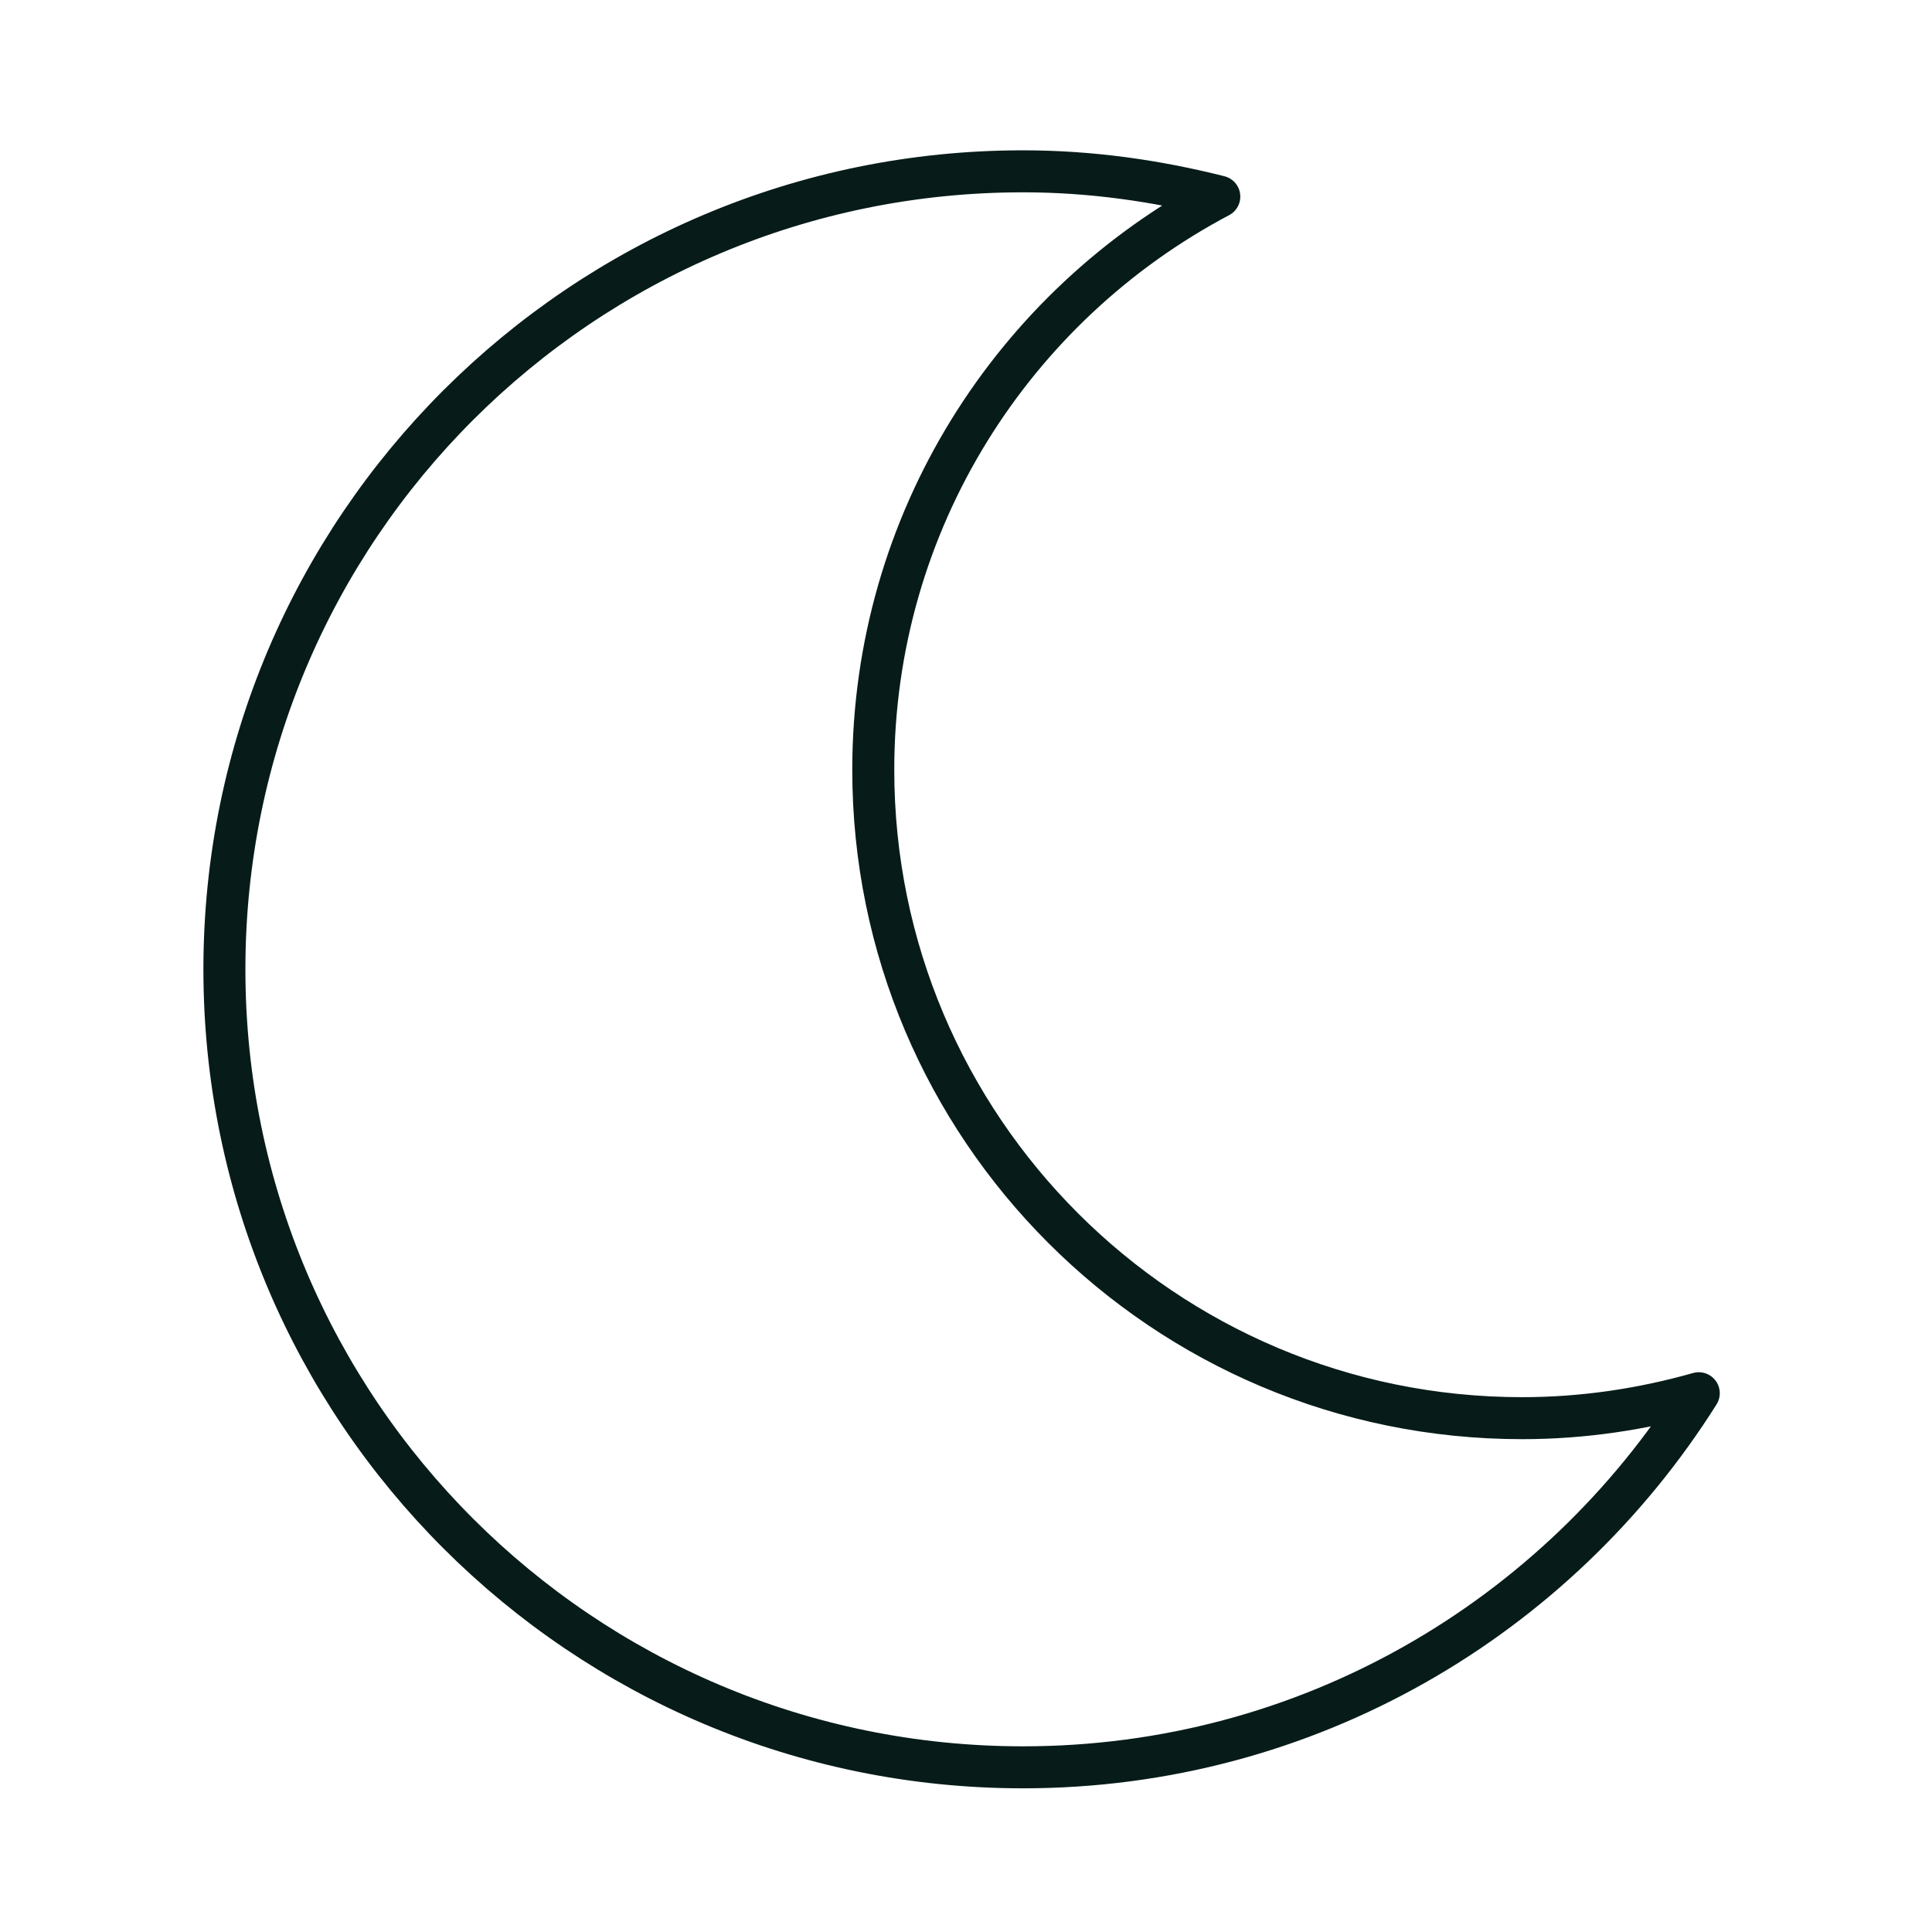
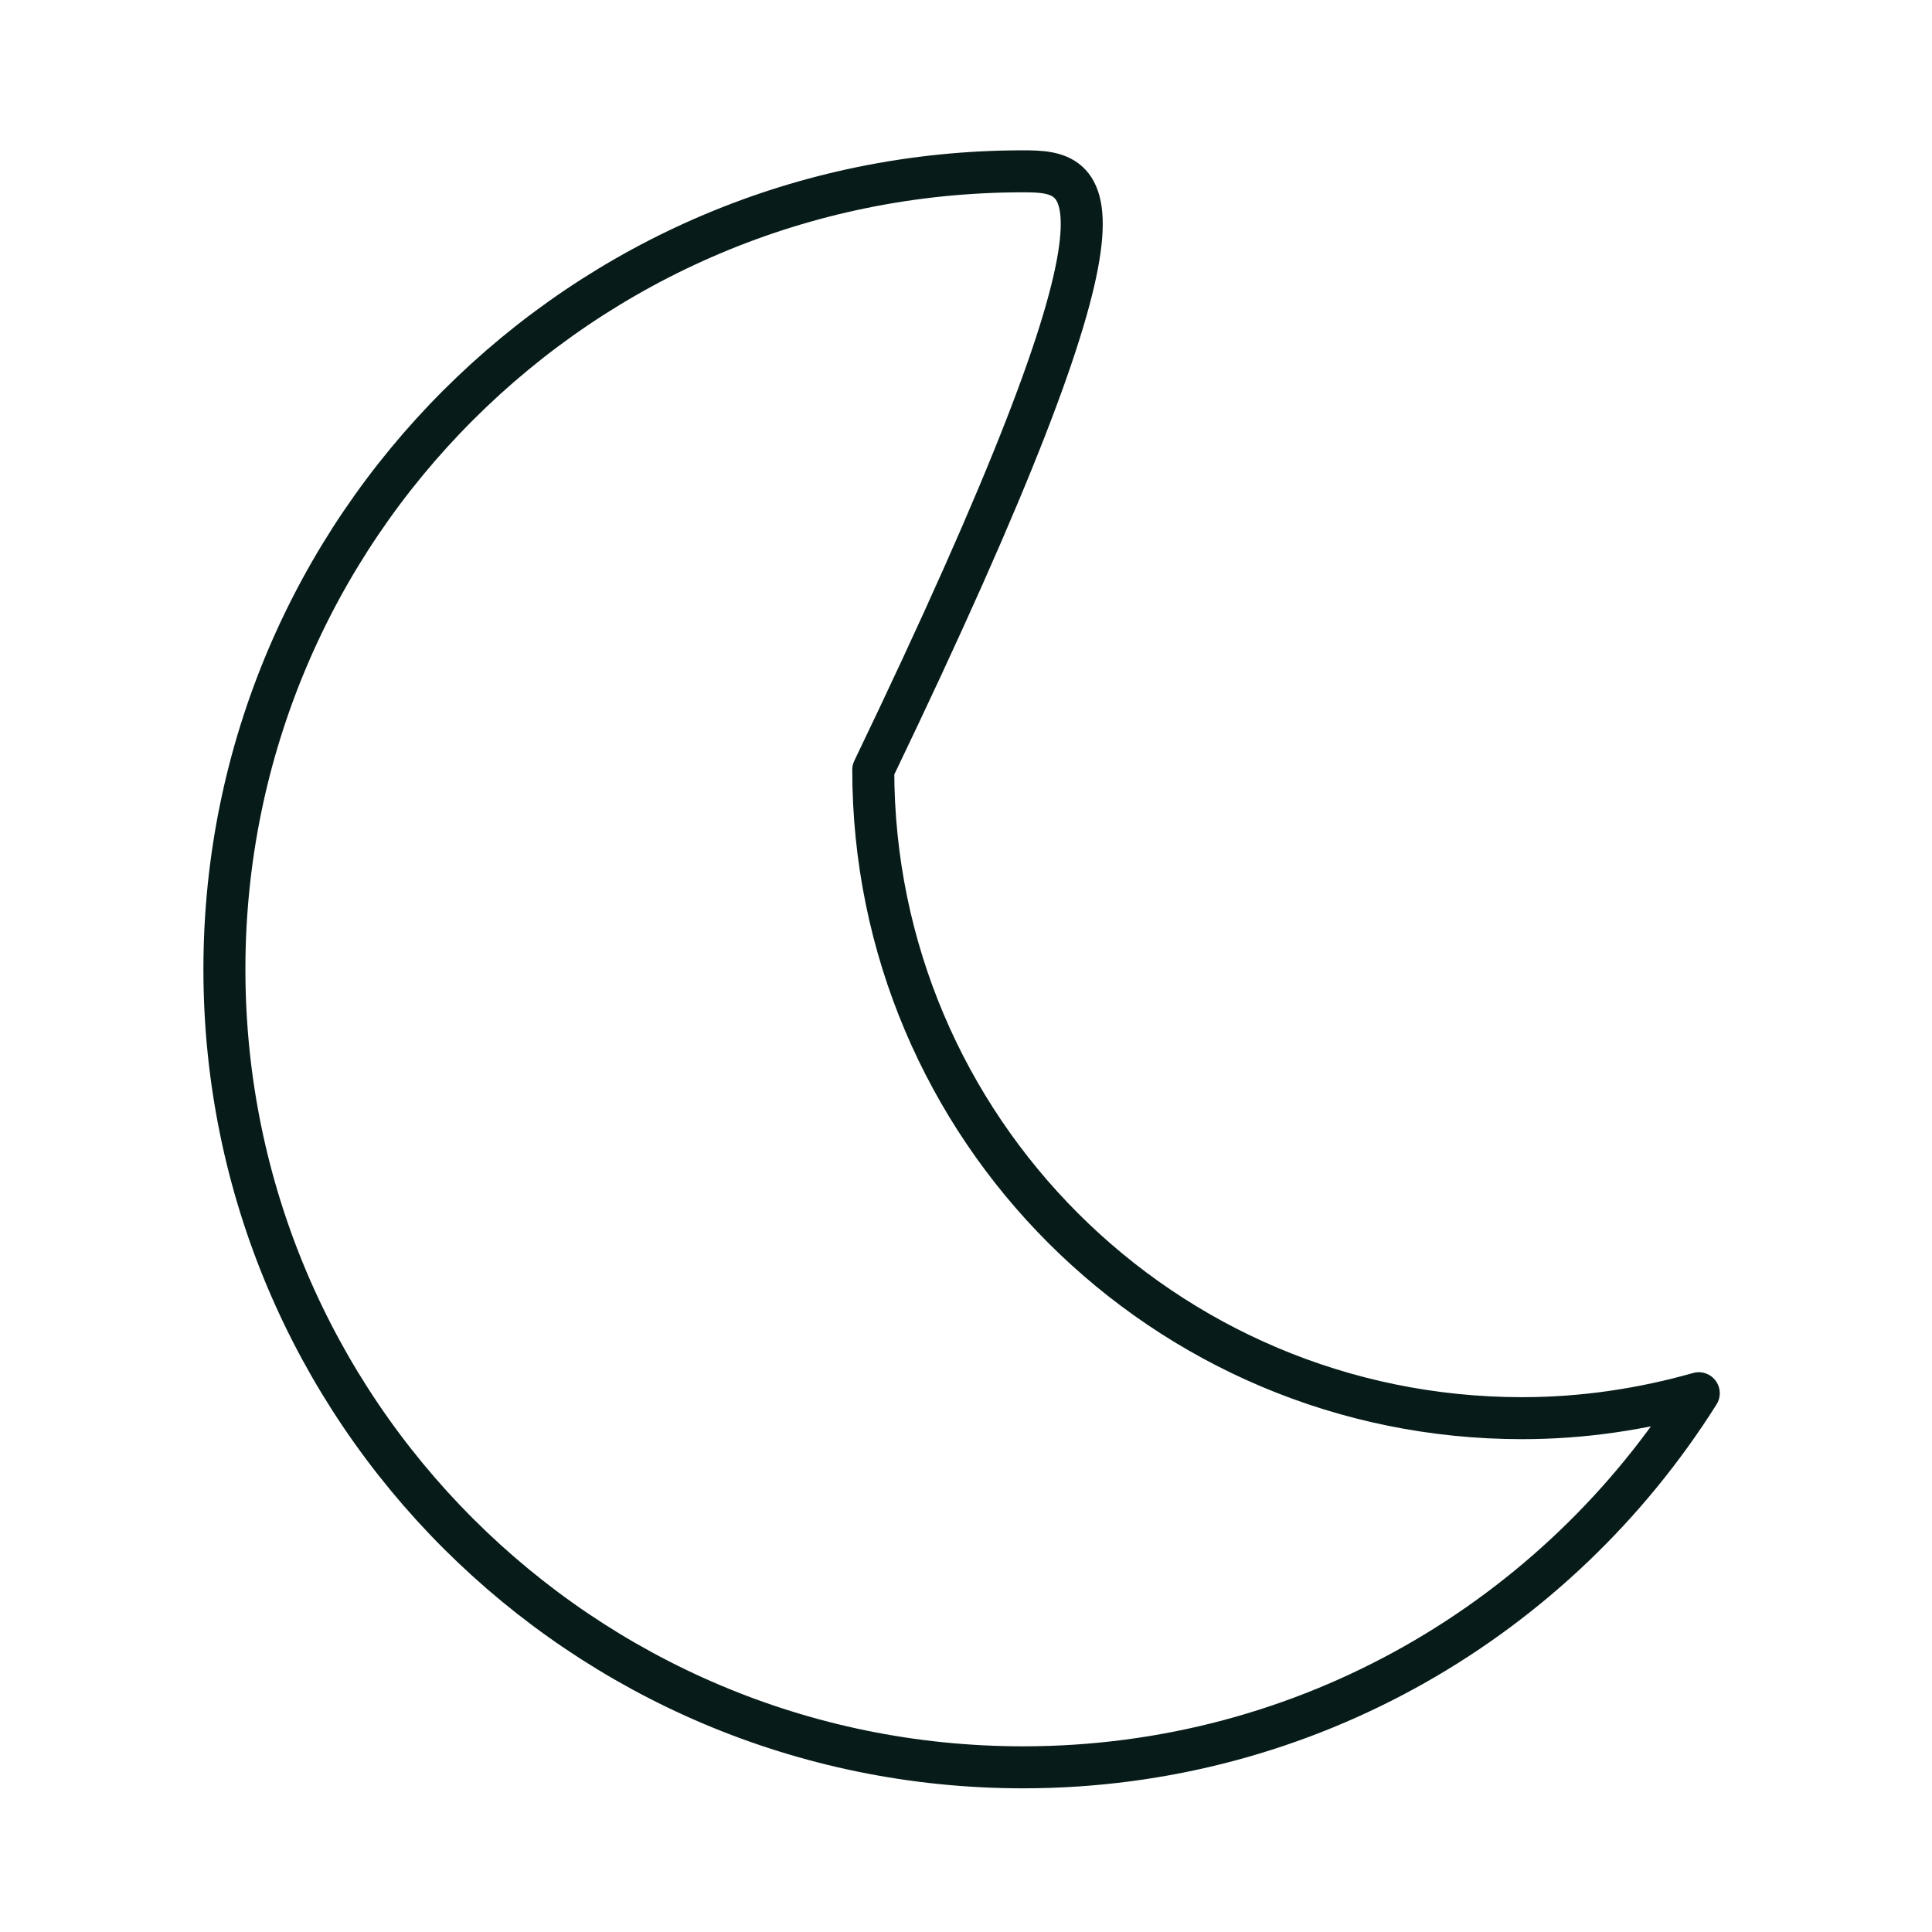
<svg xmlns="http://www.w3.org/2000/svg" width="46" height="46" viewBox="0 0 46 46" fill="none">
-   <path d="M36.241 33.766C27.709 33.766 20.792 26.855 20.792 18.329C20.792 12.407 24.133 7.27 29.031 4.681C27.533 4.303 25.974 4.079 24.357 4.079C13.857 4.079 5.343 12.586 5.343 23.079C5.343 33.572 13.857 42.079 24.357 42.079C31.143 42.079 37.082 38.516 40.447 33.172C39.108 33.551 37.701 33.766 36.241 33.766Z" stroke="#071C19" stroke-linecap="round" stroke-linejoin="round" />
+   <path d="M36.241 33.766C27.709 33.766 20.792 26.855 20.792 18.329C27.533 4.303 25.974 4.079 24.357 4.079C13.857 4.079 5.343 12.586 5.343 23.079C5.343 33.572 13.857 42.079 24.357 42.079C31.143 42.079 37.082 38.516 40.447 33.172C39.108 33.551 37.701 33.766 36.241 33.766Z" stroke="#071C19" stroke-linecap="round" stroke-linejoin="round" />
</svg>